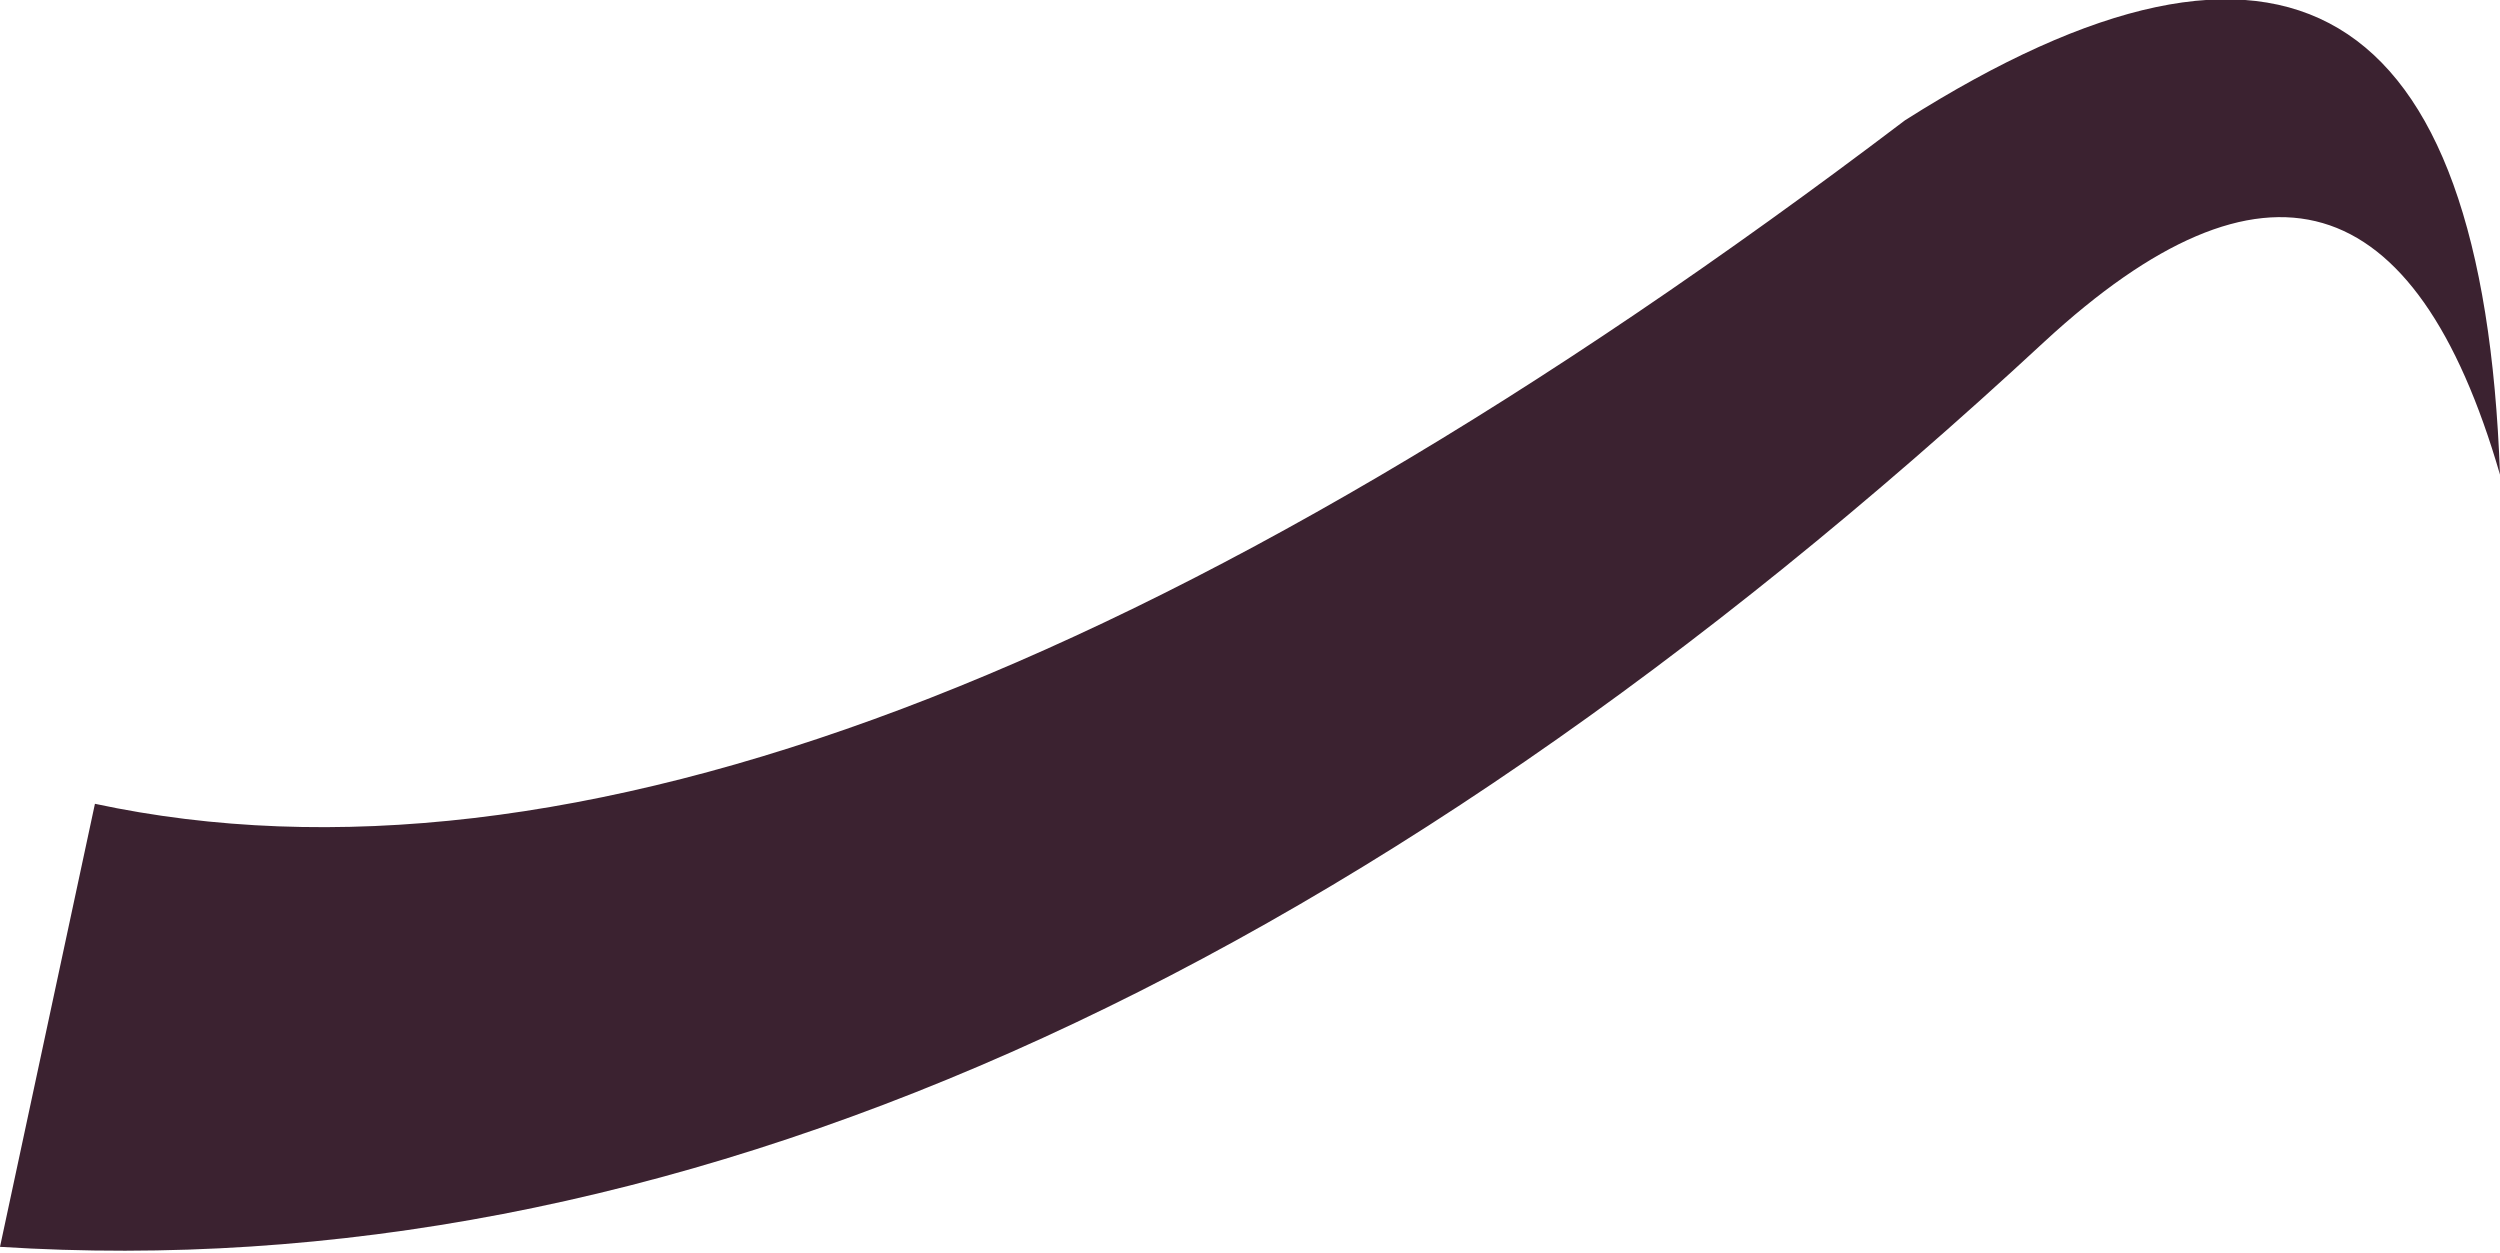
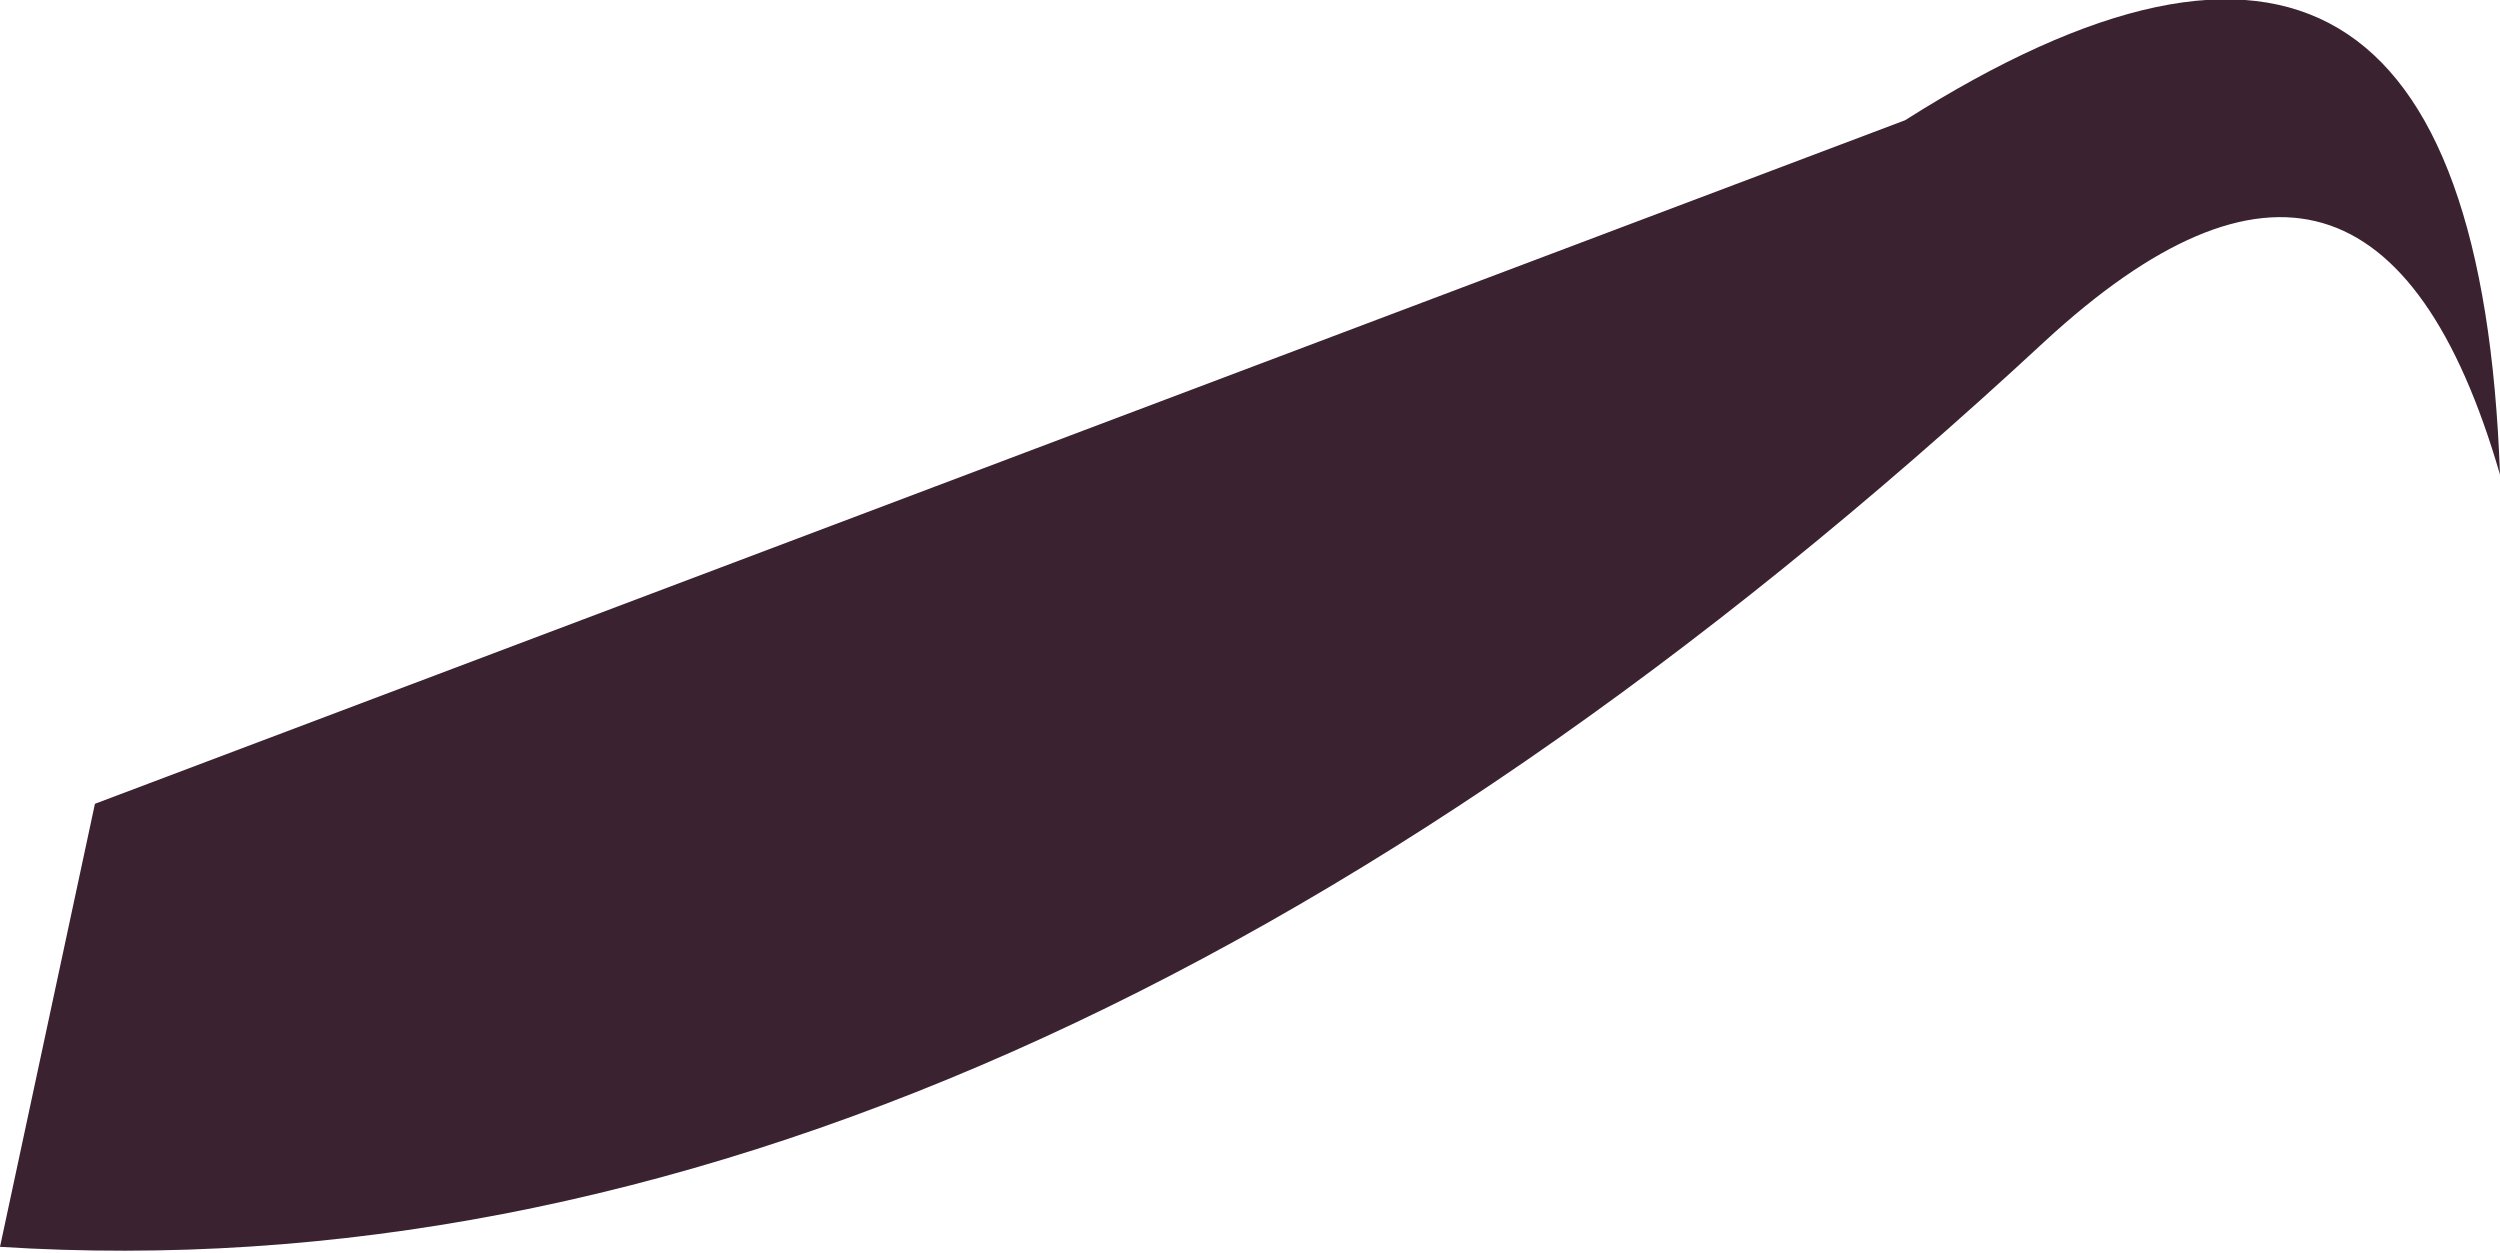
<svg xmlns="http://www.w3.org/2000/svg" height="9.9px" width="19.75px">
  <g transform="matrix(1.0, 0.0, 0.0, 1.0, 0.0, 0.0)">
-     <path d="M15.05 0.95 Q19.55 -1.9 19.75 3.75 18.75 0.3 16.15 2.7 7.9 10.35 0.0 9.85 L0.75 6.35 Q6.35 7.55 15.05 0.95" fill="#3b2230" fill-rule="evenodd" stroke="none" />
+     <path d="M15.05 0.95 Q19.55 -1.9 19.75 3.75 18.75 0.3 16.15 2.7 7.9 10.35 0.0 9.85 L0.75 6.35 " fill="#3b2230" fill-rule="evenodd" stroke="none" />
  </g>
</svg>